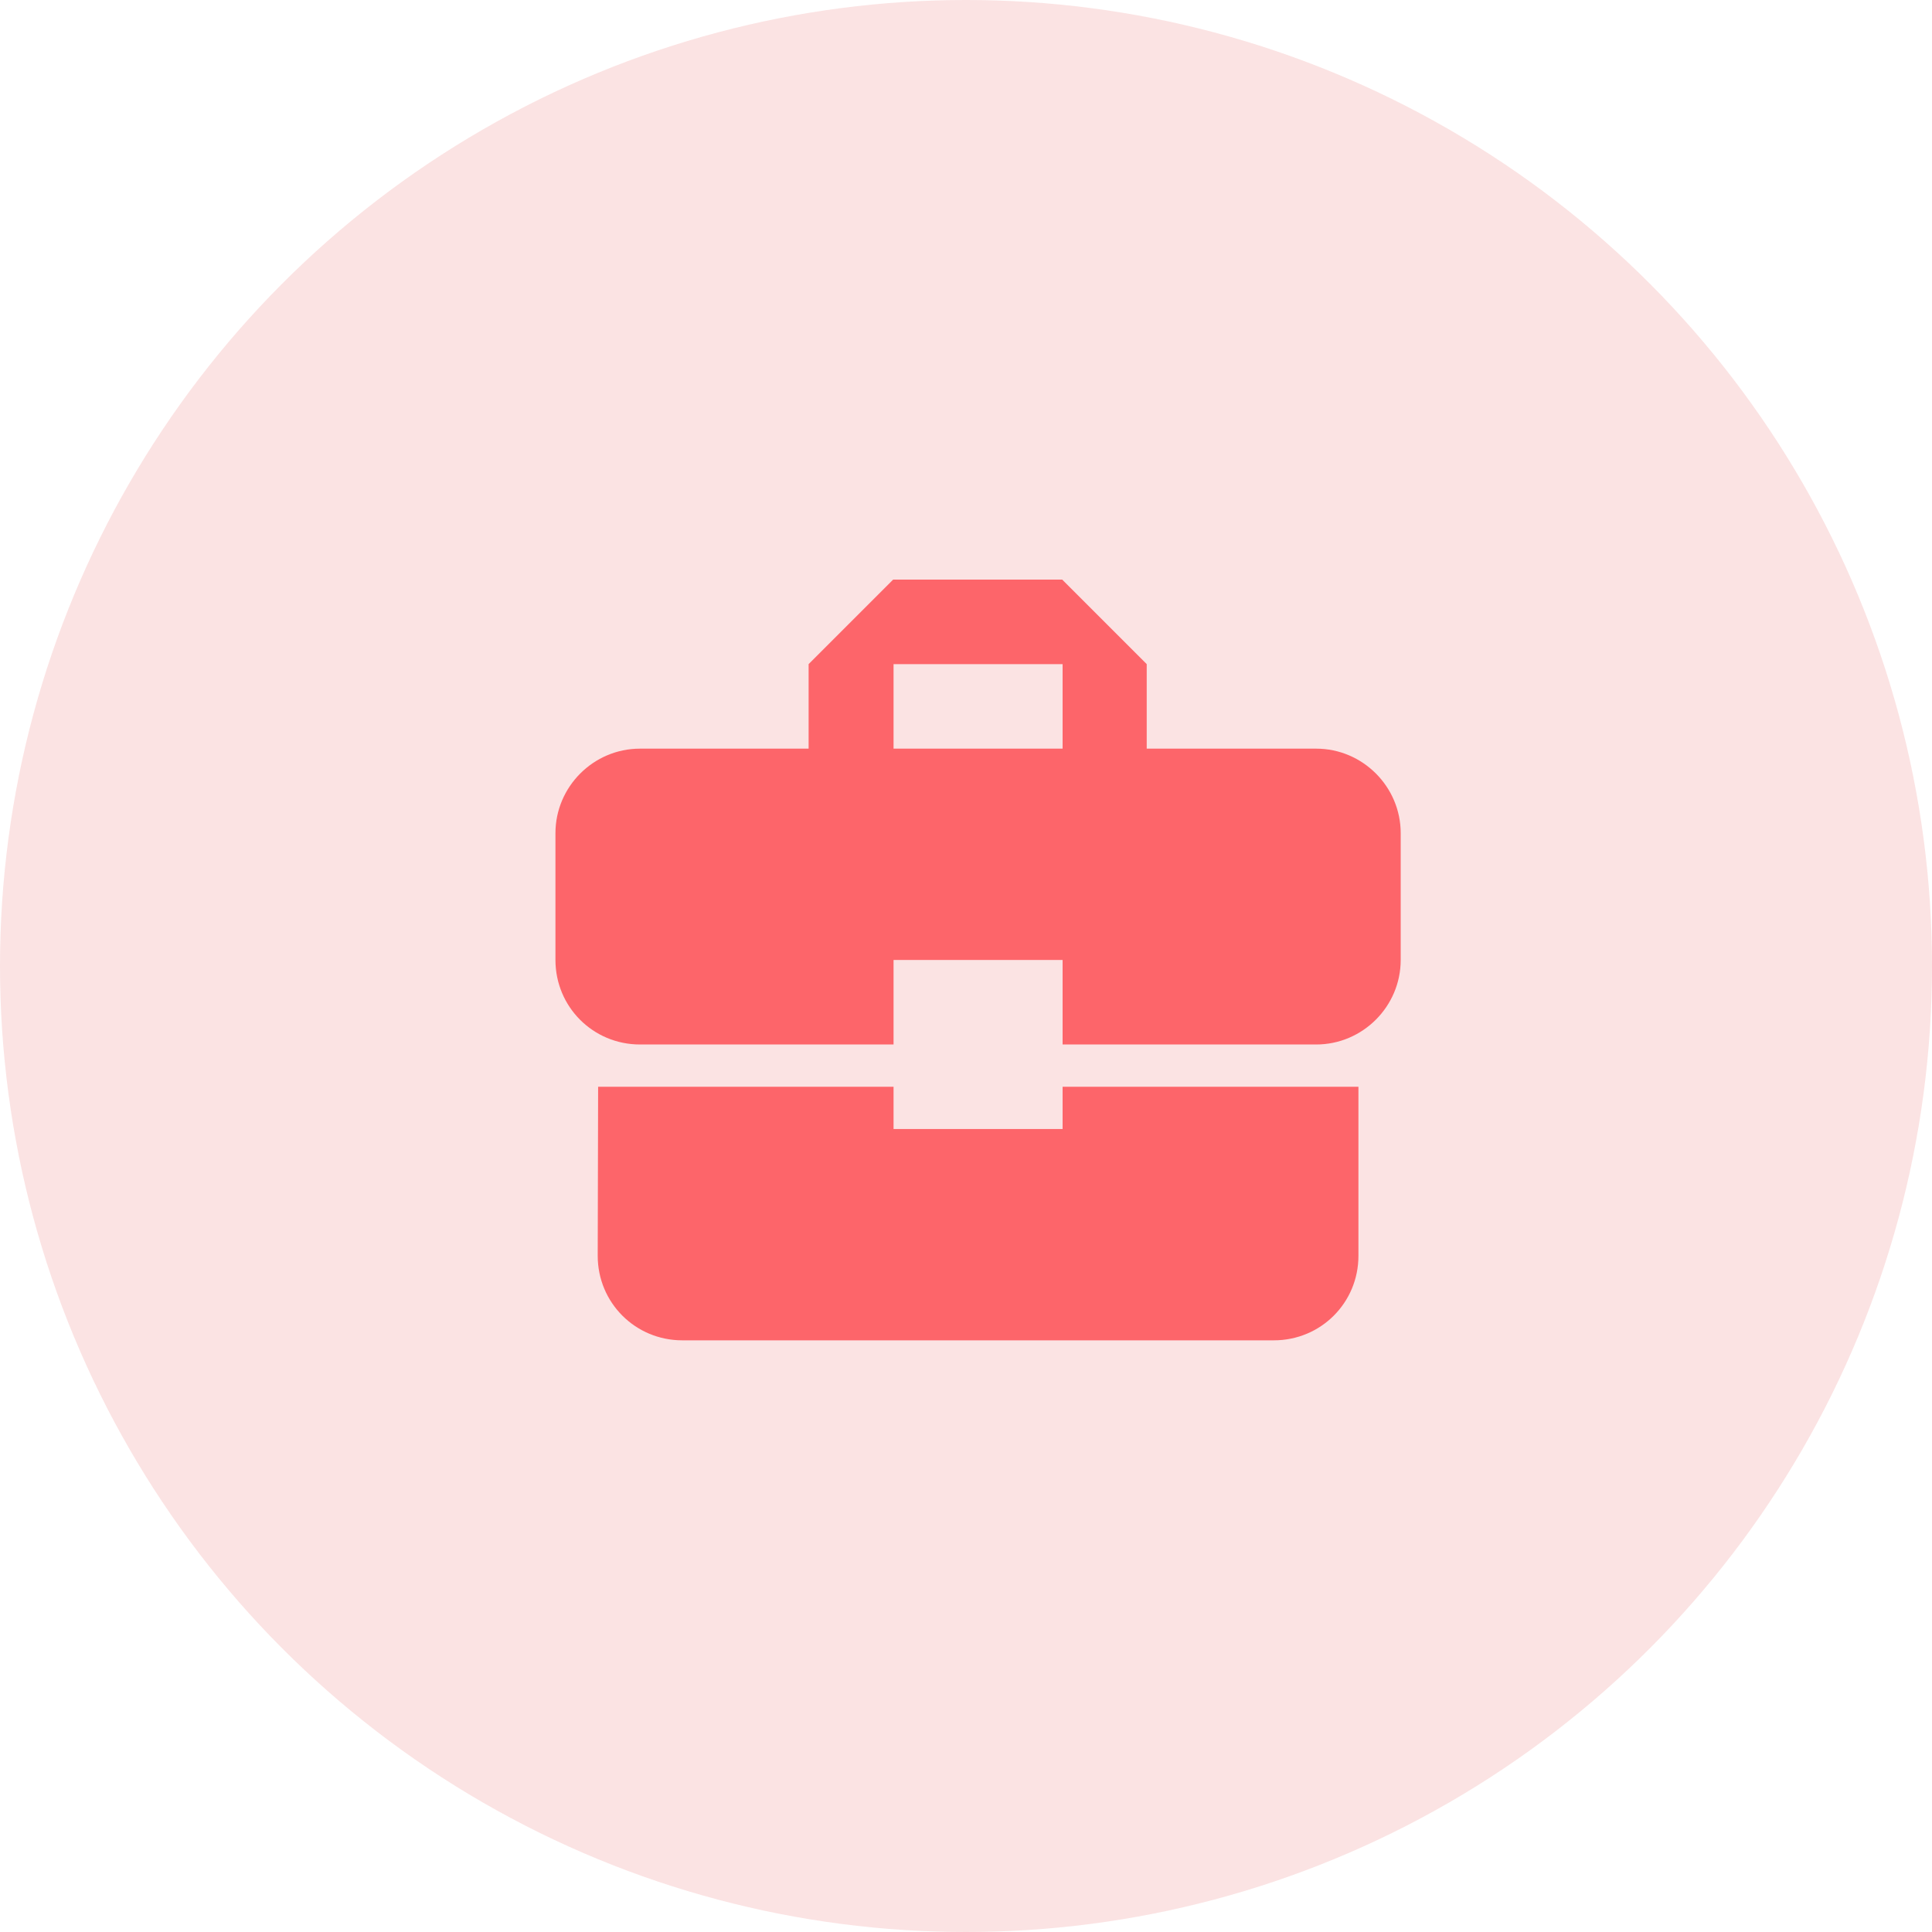
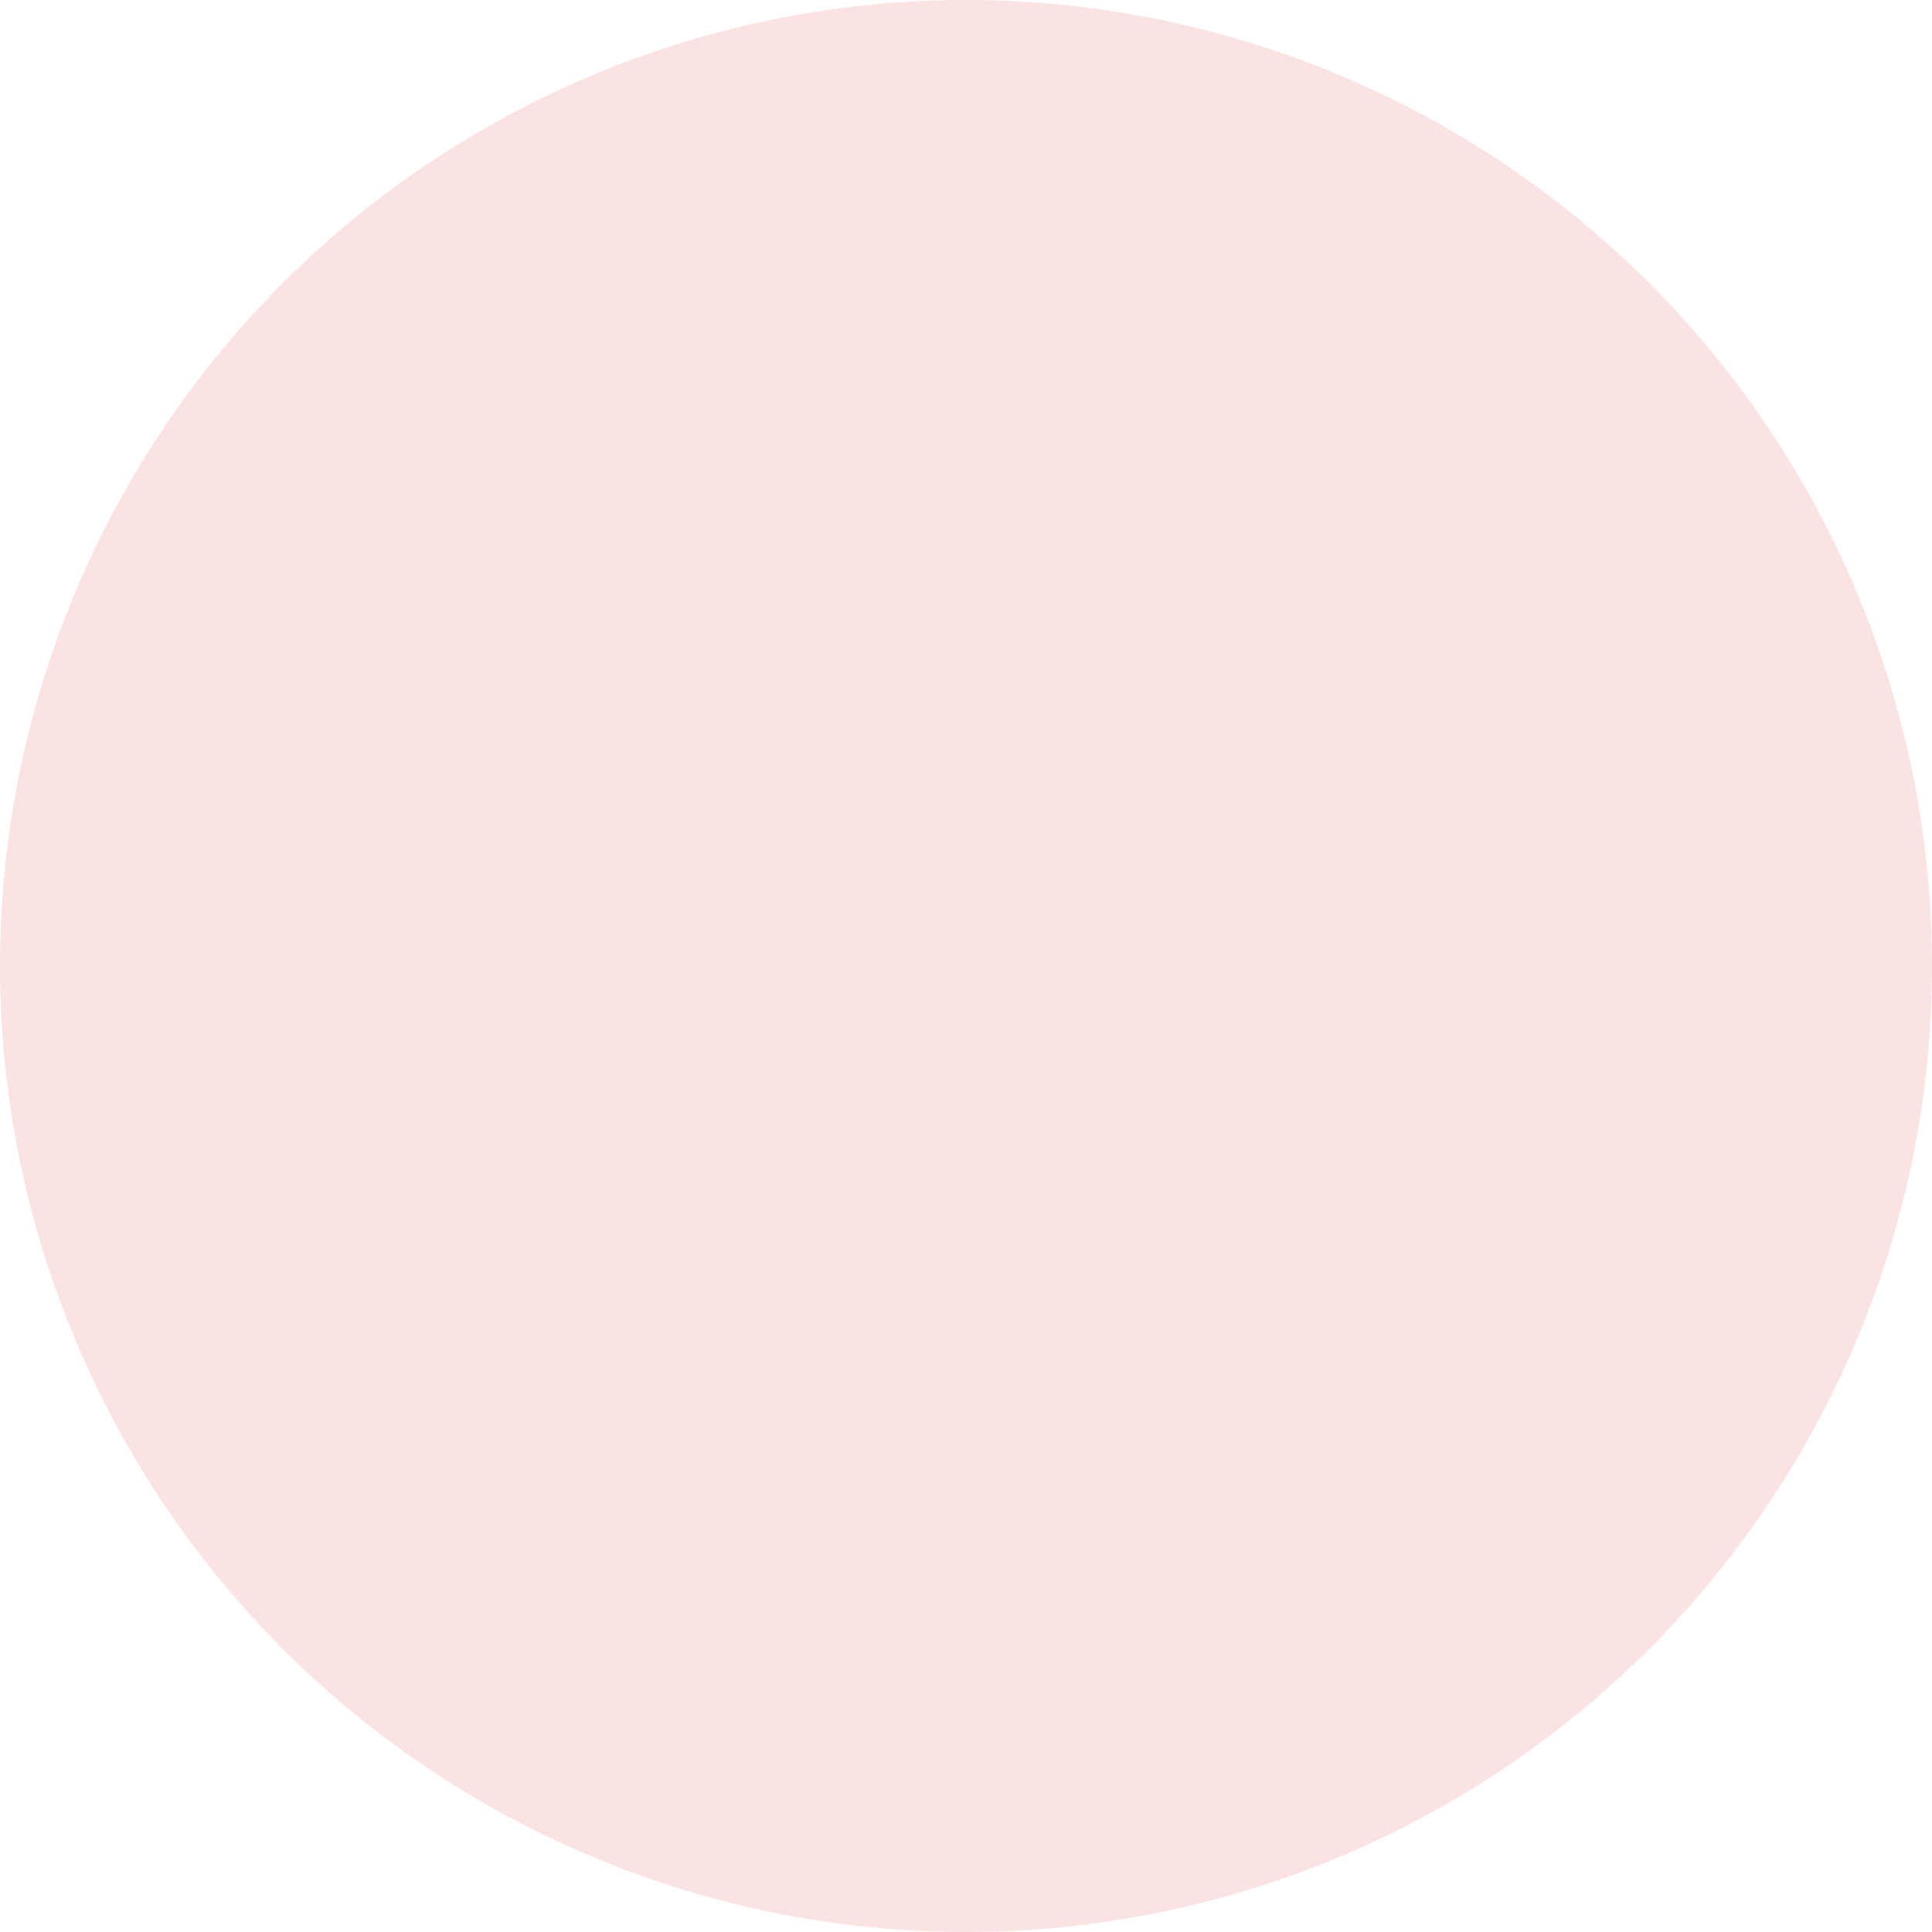
<svg xmlns="http://www.w3.org/2000/svg" width="80" height="80" viewBox="0 0 80 80" fill="none">
  <circle cx="40" cy="40" r="40" fill="#FBE3E3" />
-   <path fill-rule="evenodd" clip-rule="evenodd" d="M37 46.75V45H24.767L24.75 52C24.75 53.943 26.308 55.5 28.25 55.5H52.75C54.693 55.5 56.25 53.943 56.25 52V45H44V46.75H37ZM54.5 31H47.483V27.5L43.983 24H36.983L33.483 27.5V31H26.5C24.575 31 23 32.575 23 34.5V39.75C23 41.693 24.558 43.25 26.5 43.25H37V39.75H44V43.25H54.5C56.425 43.25 58 41.675 58 39.75V34.5C58 32.575 56.425 31 54.5 31ZM44 31H37V27.5H44V31Z" fill="#FD656A" />
</svg>